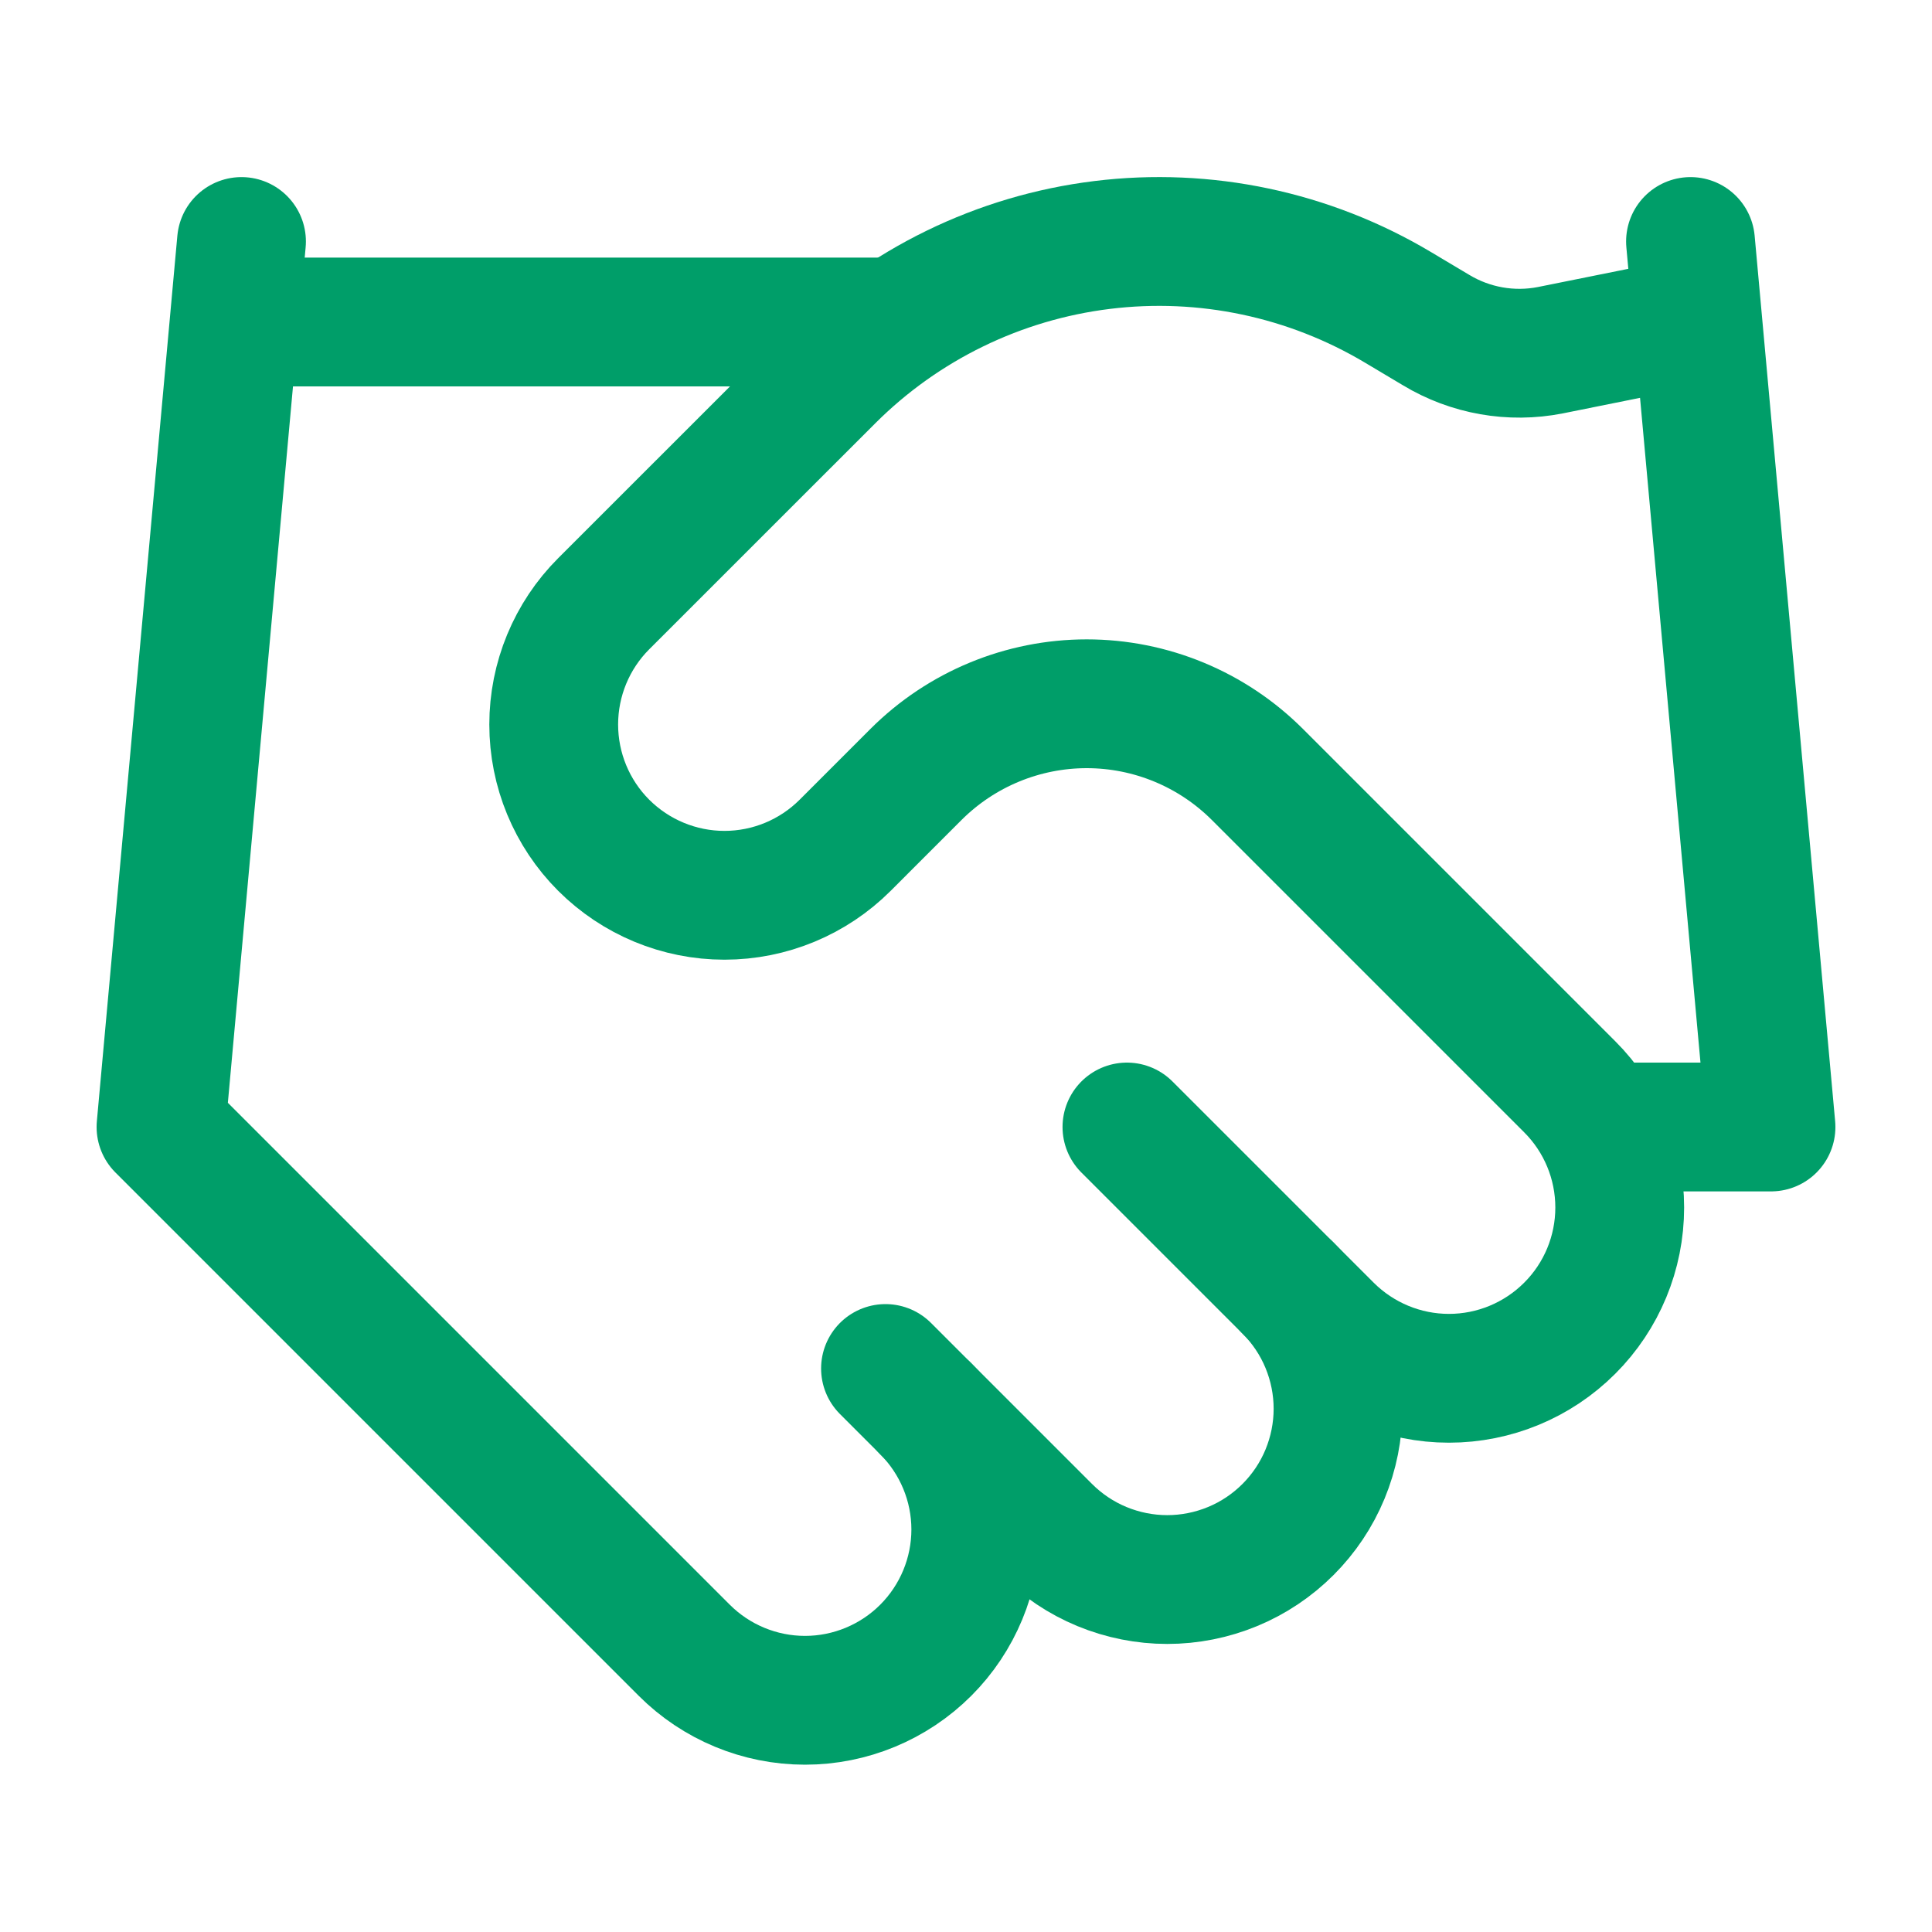
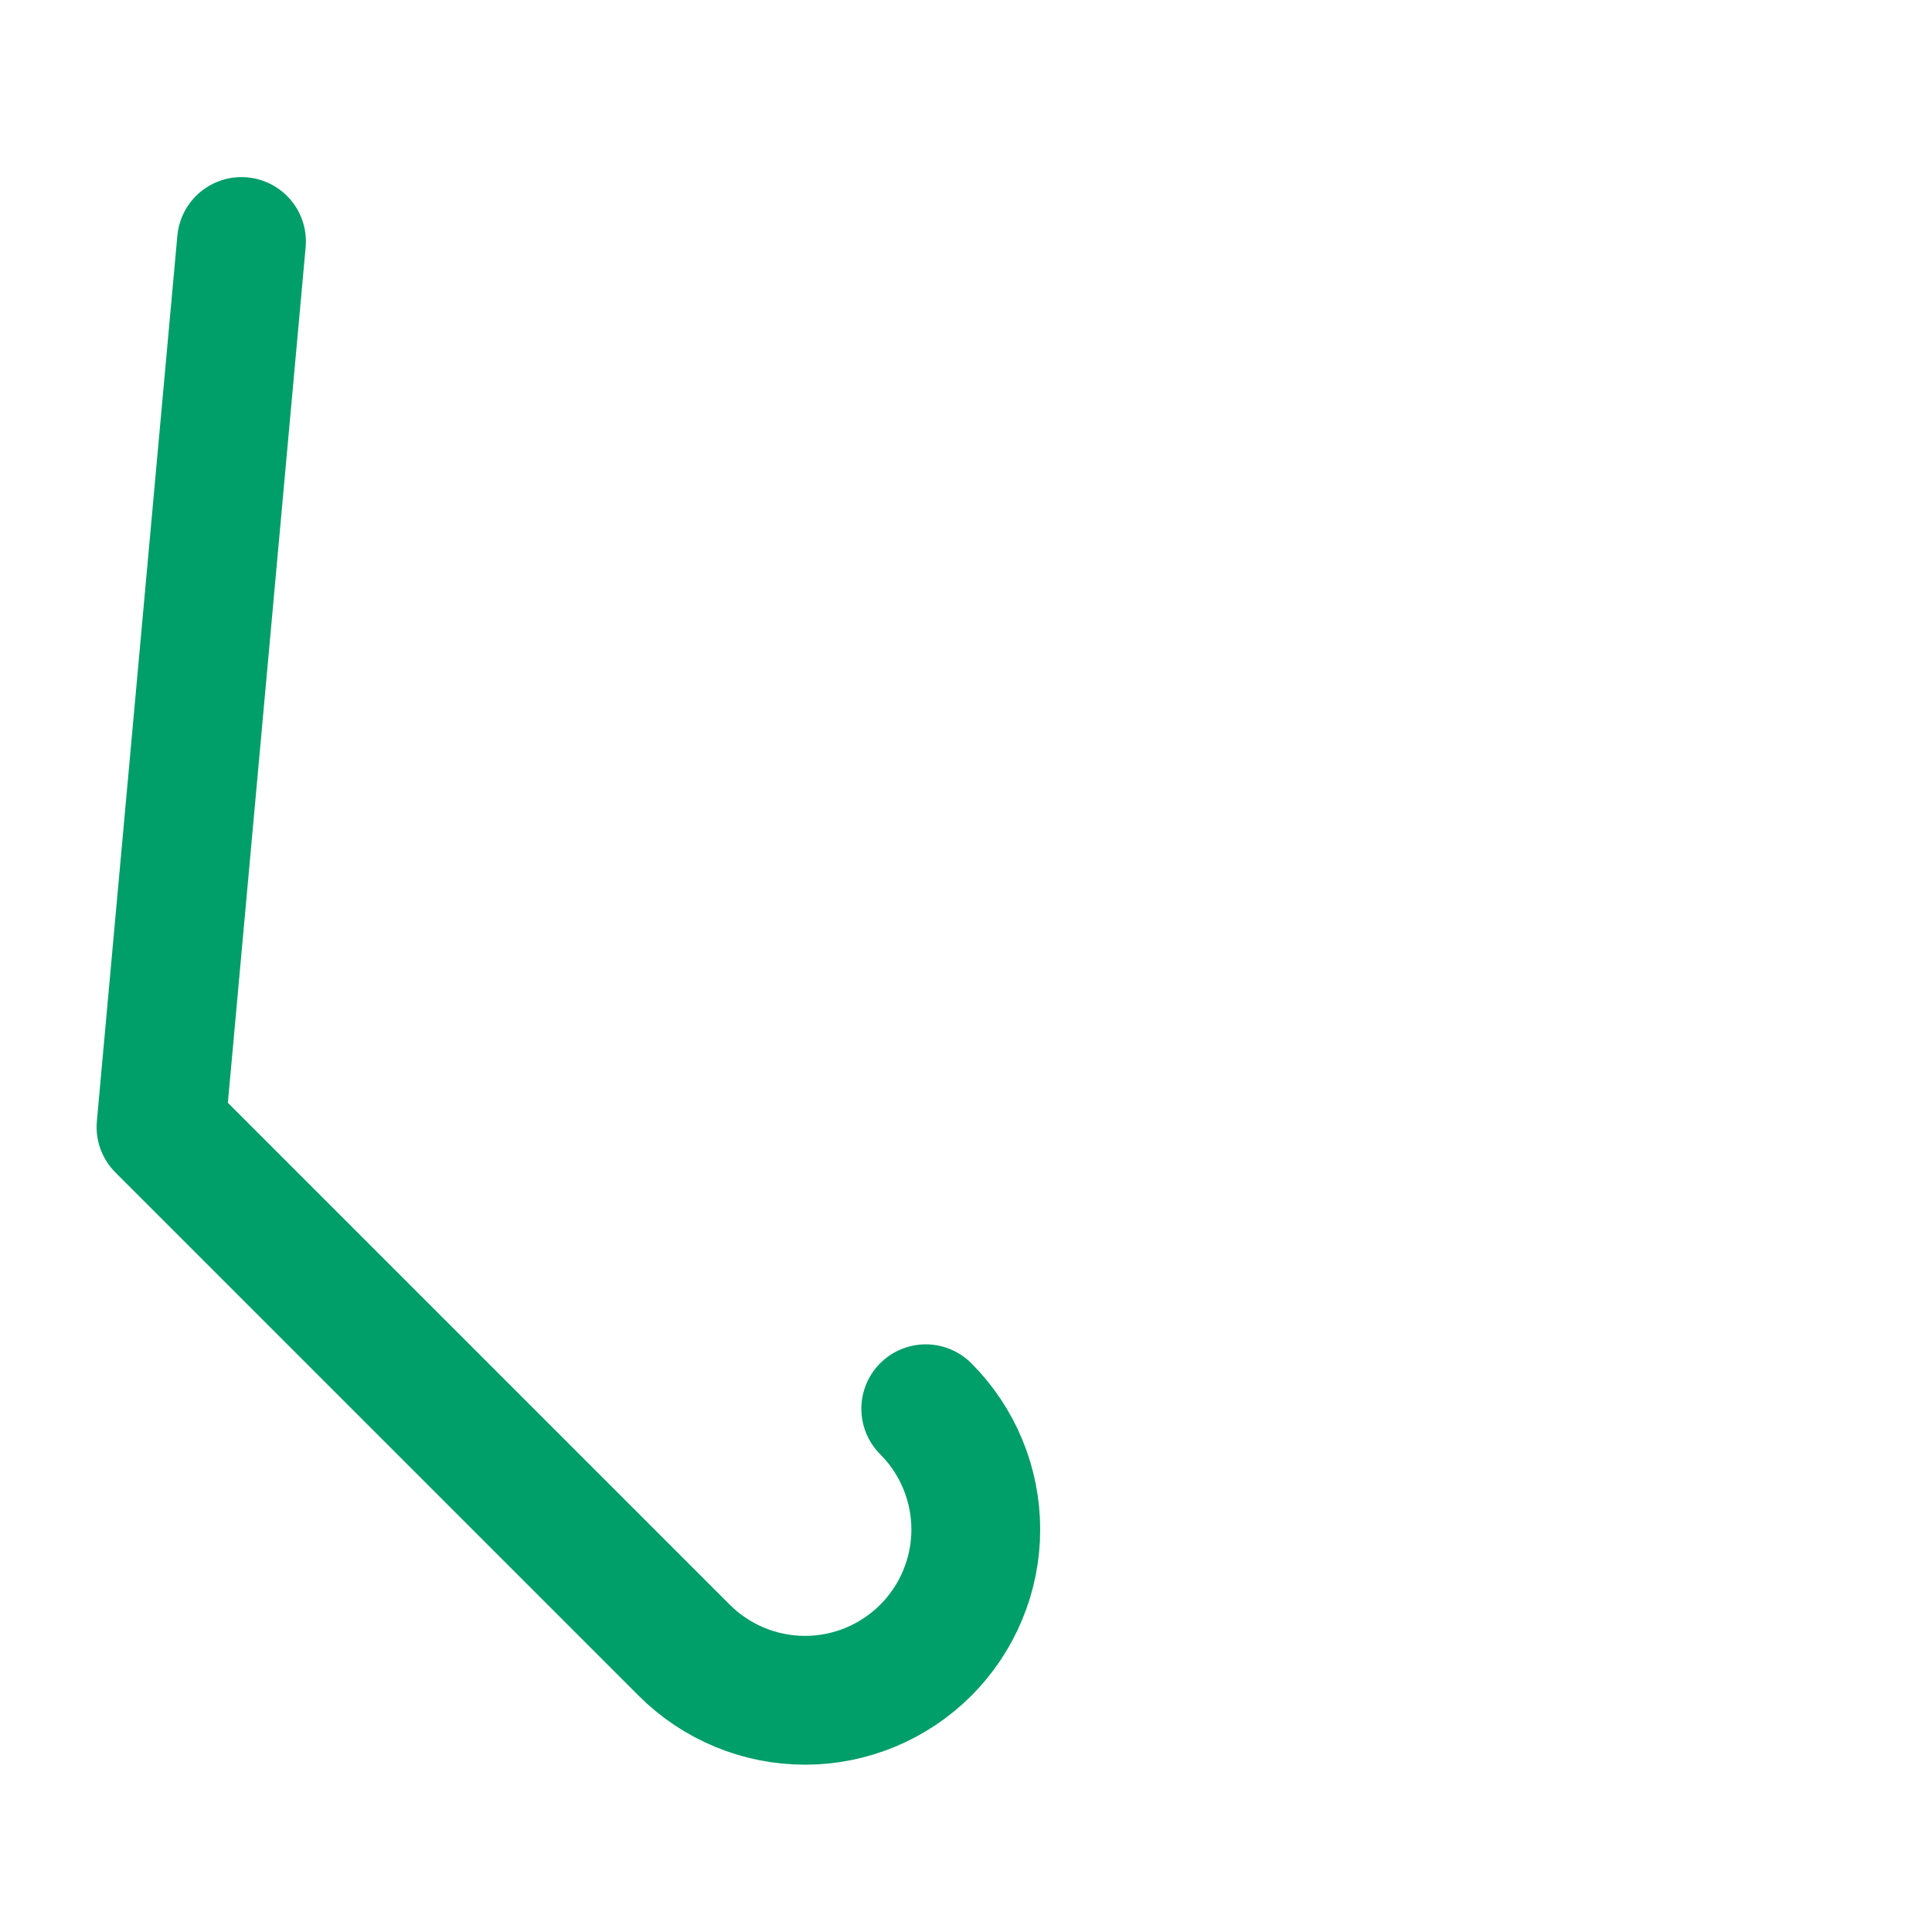
<svg xmlns="http://www.w3.org/2000/svg" width="30" height="30" viewBox="0 0 30 30" fill="none">
-   <path d="M13.75 21.25L16.25 23.75C16.496 23.996 16.788 24.192 17.11 24.325C17.432 24.458 17.777 24.527 18.125 24.527C18.473 24.527 18.818 24.458 19.14 24.325C19.462 24.192 19.754 23.996 20 23.75C20.246 23.504 20.442 23.212 20.575 22.89C20.708 22.568 20.777 22.223 20.777 21.875C20.777 21.527 20.708 21.182 20.575 20.86C20.442 20.538 20.246 20.246 20 20" stroke="#009E69" stroke-width="2" stroke-linecap="round" stroke-linejoin="round" />
-   <path d="M17.499 17.5L20.624 20.625C21.122 21.122 21.796 21.402 22.499 21.402C23.203 21.402 23.877 21.122 24.374 20.625C24.872 20.128 25.151 19.453 25.151 18.75C25.151 18.047 24.872 17.372 24.374 16.875L19.524 12.025C18.821 11.323 17.868 10.928 16.874 10.928C15.881 10.928 14.927 11.323 14.224 12.025L13.124 13.125C12.627 13.622 11.953 13.902 11.249 13.902C10.546 13.902 9.872 13.622 9.374 13.125C8.877 12.628 8.598 11.953 8.598 11.25C8.598 10.547 8.877 9.872 9.374 9.375L12.887 5.863C14.027 4.725 15.514 4.001 17.113 3.804C18.711 3.607 20.329 3.949 21.712 4.775L22.299 5.125C22.831 5.446 23.464 5.558 24.074 5.438L26.249 5" stroke="#009E69" stroke-width="2" stroke-linecap="round" stroke-linejoin="round" />
-   <path d="M26.25 3.75L27.5 17.5H25" stroke="#009E69" stroke-width="2" stroke-linecap="round" stroke-linejoin="round" />
  <path d="M3.75 3.75L2.5 17.5L10.625 25.625C11.122 26.122 11.797 26.402 12.5 26.402C13.203 26.402 13.878 26.122 14.375 25.625C14.872 25.128 15.152 24.453 15.152 23.75C15.152 23.047 14.872 22.372 14.375 21.875" stroke="#009E69" stroke-width="2" stroke-linecap="round" stroke-linejoin="round" />
-   <path d="M3.75 5H13.75" stroke="#009E69" stroke-width="2" stroke-linecap="round" stroke-linejoin="round" />
</svg>